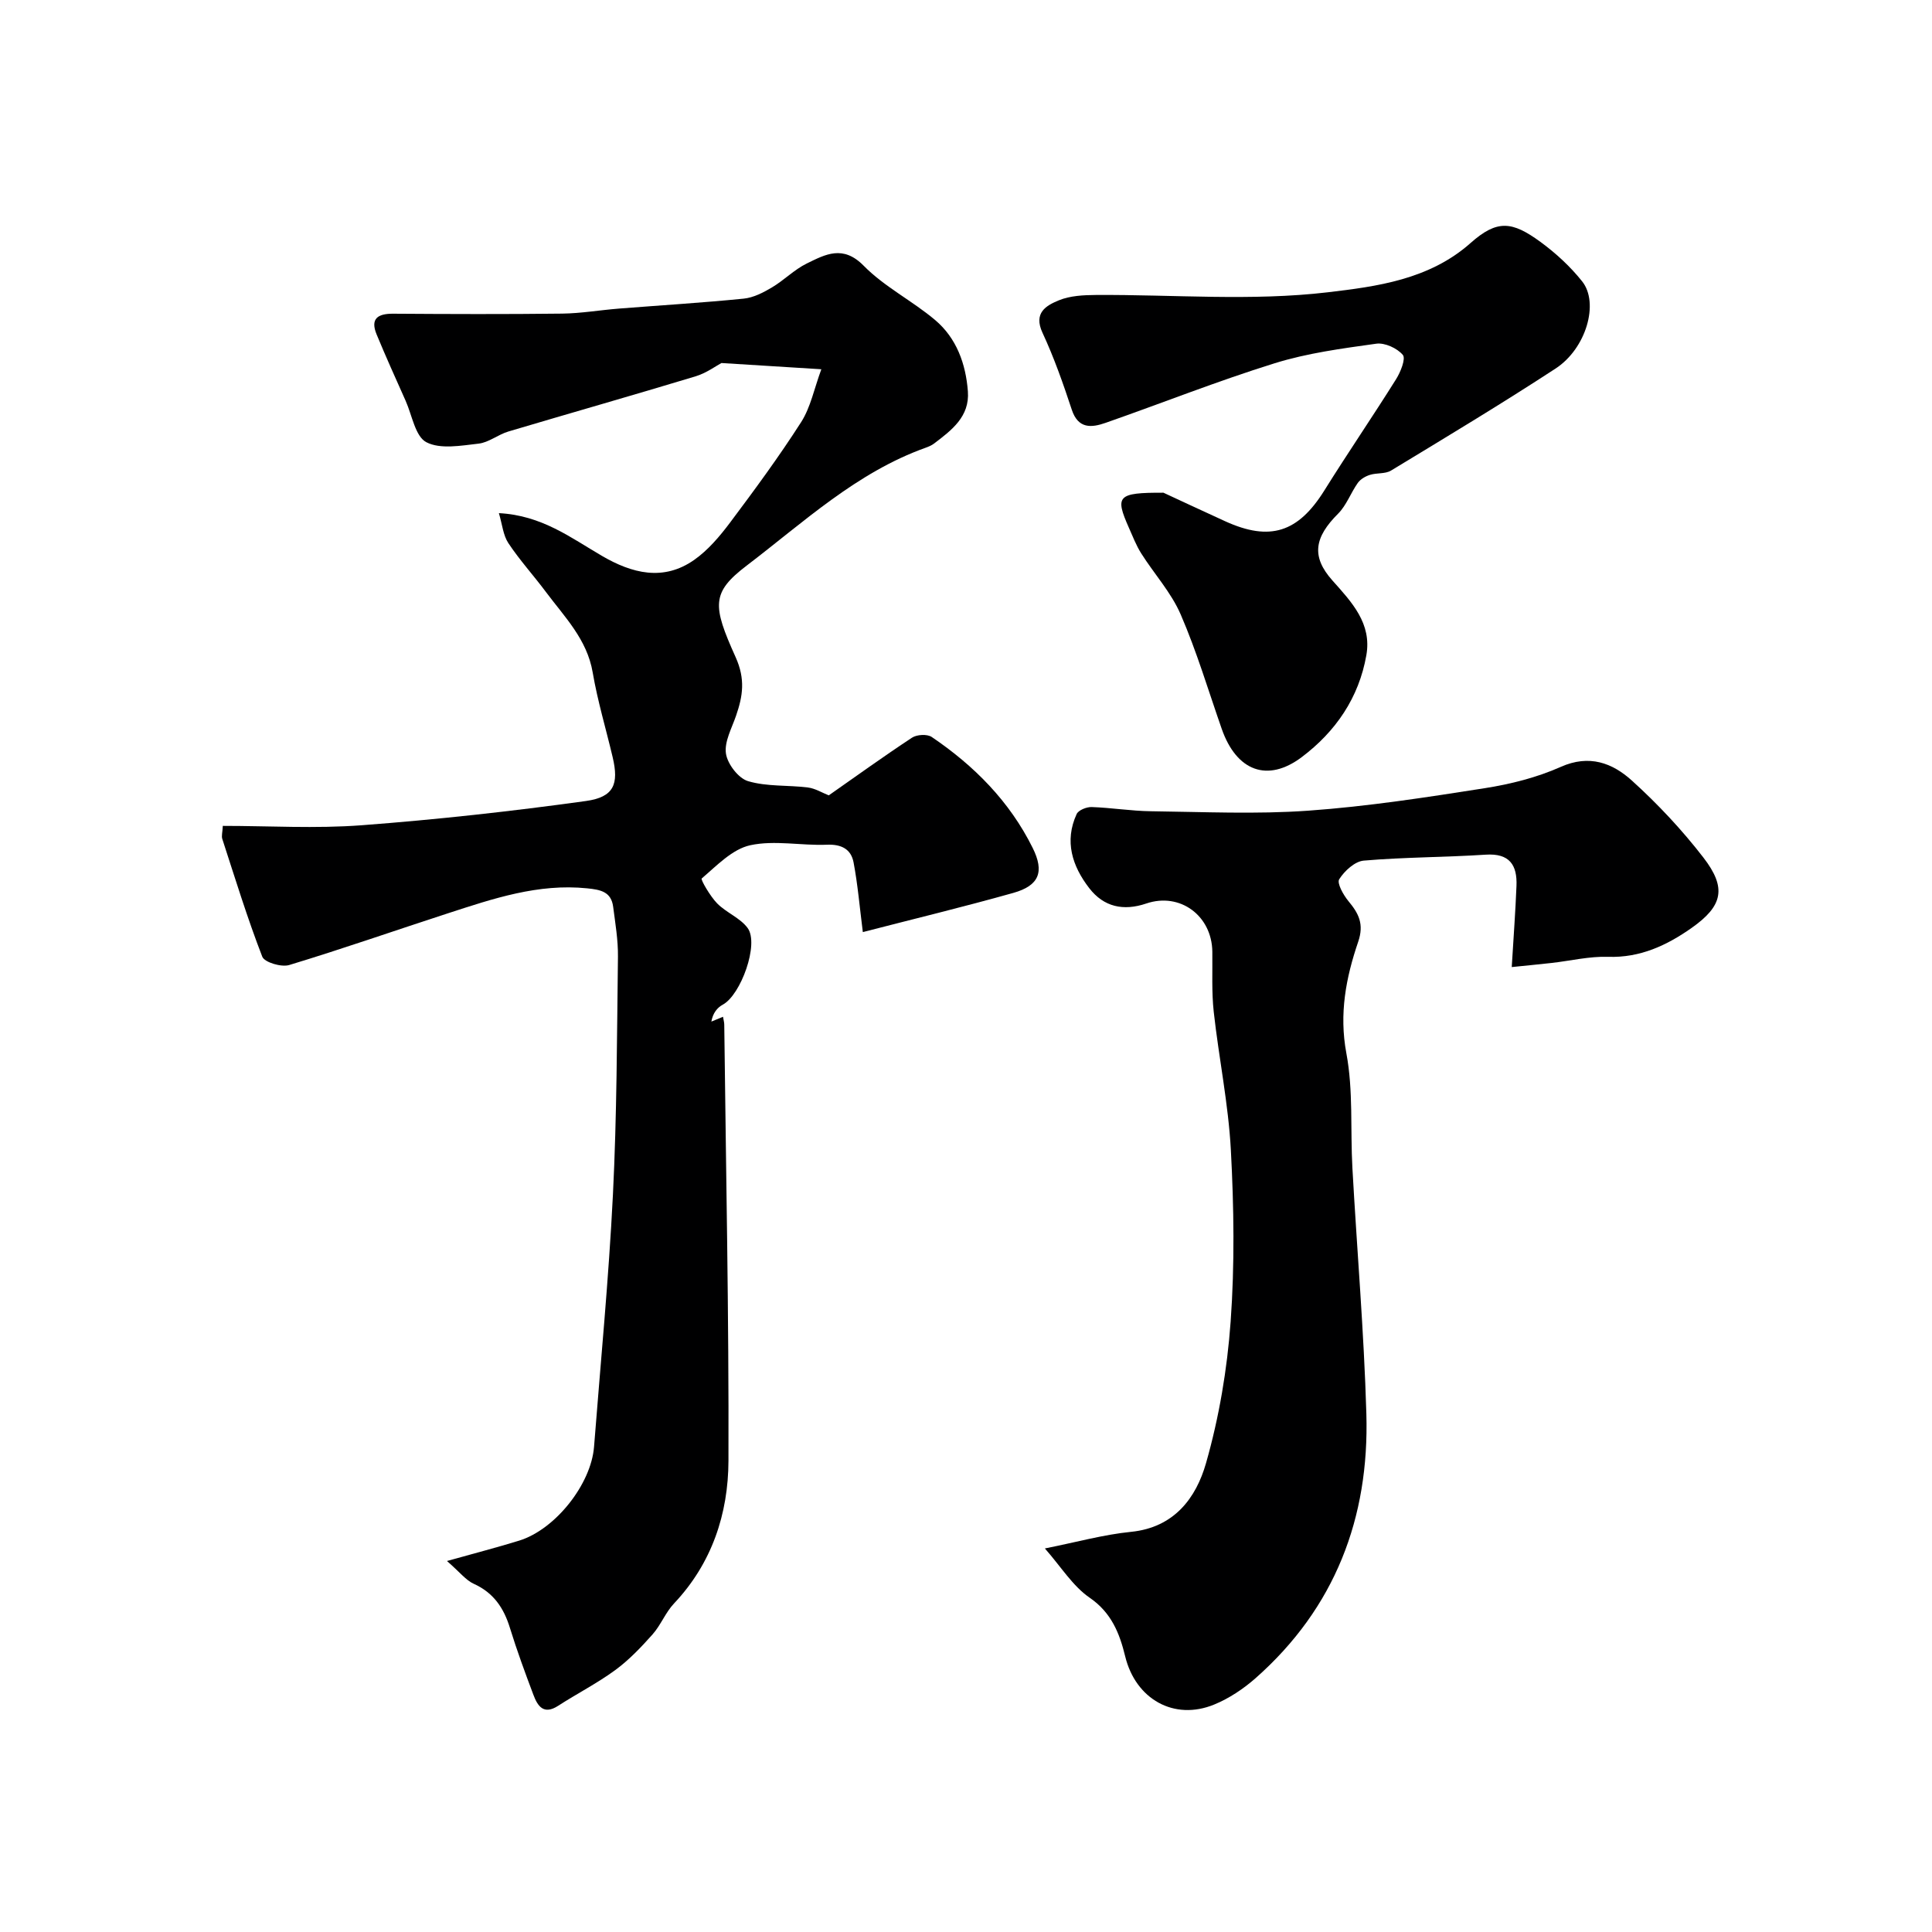
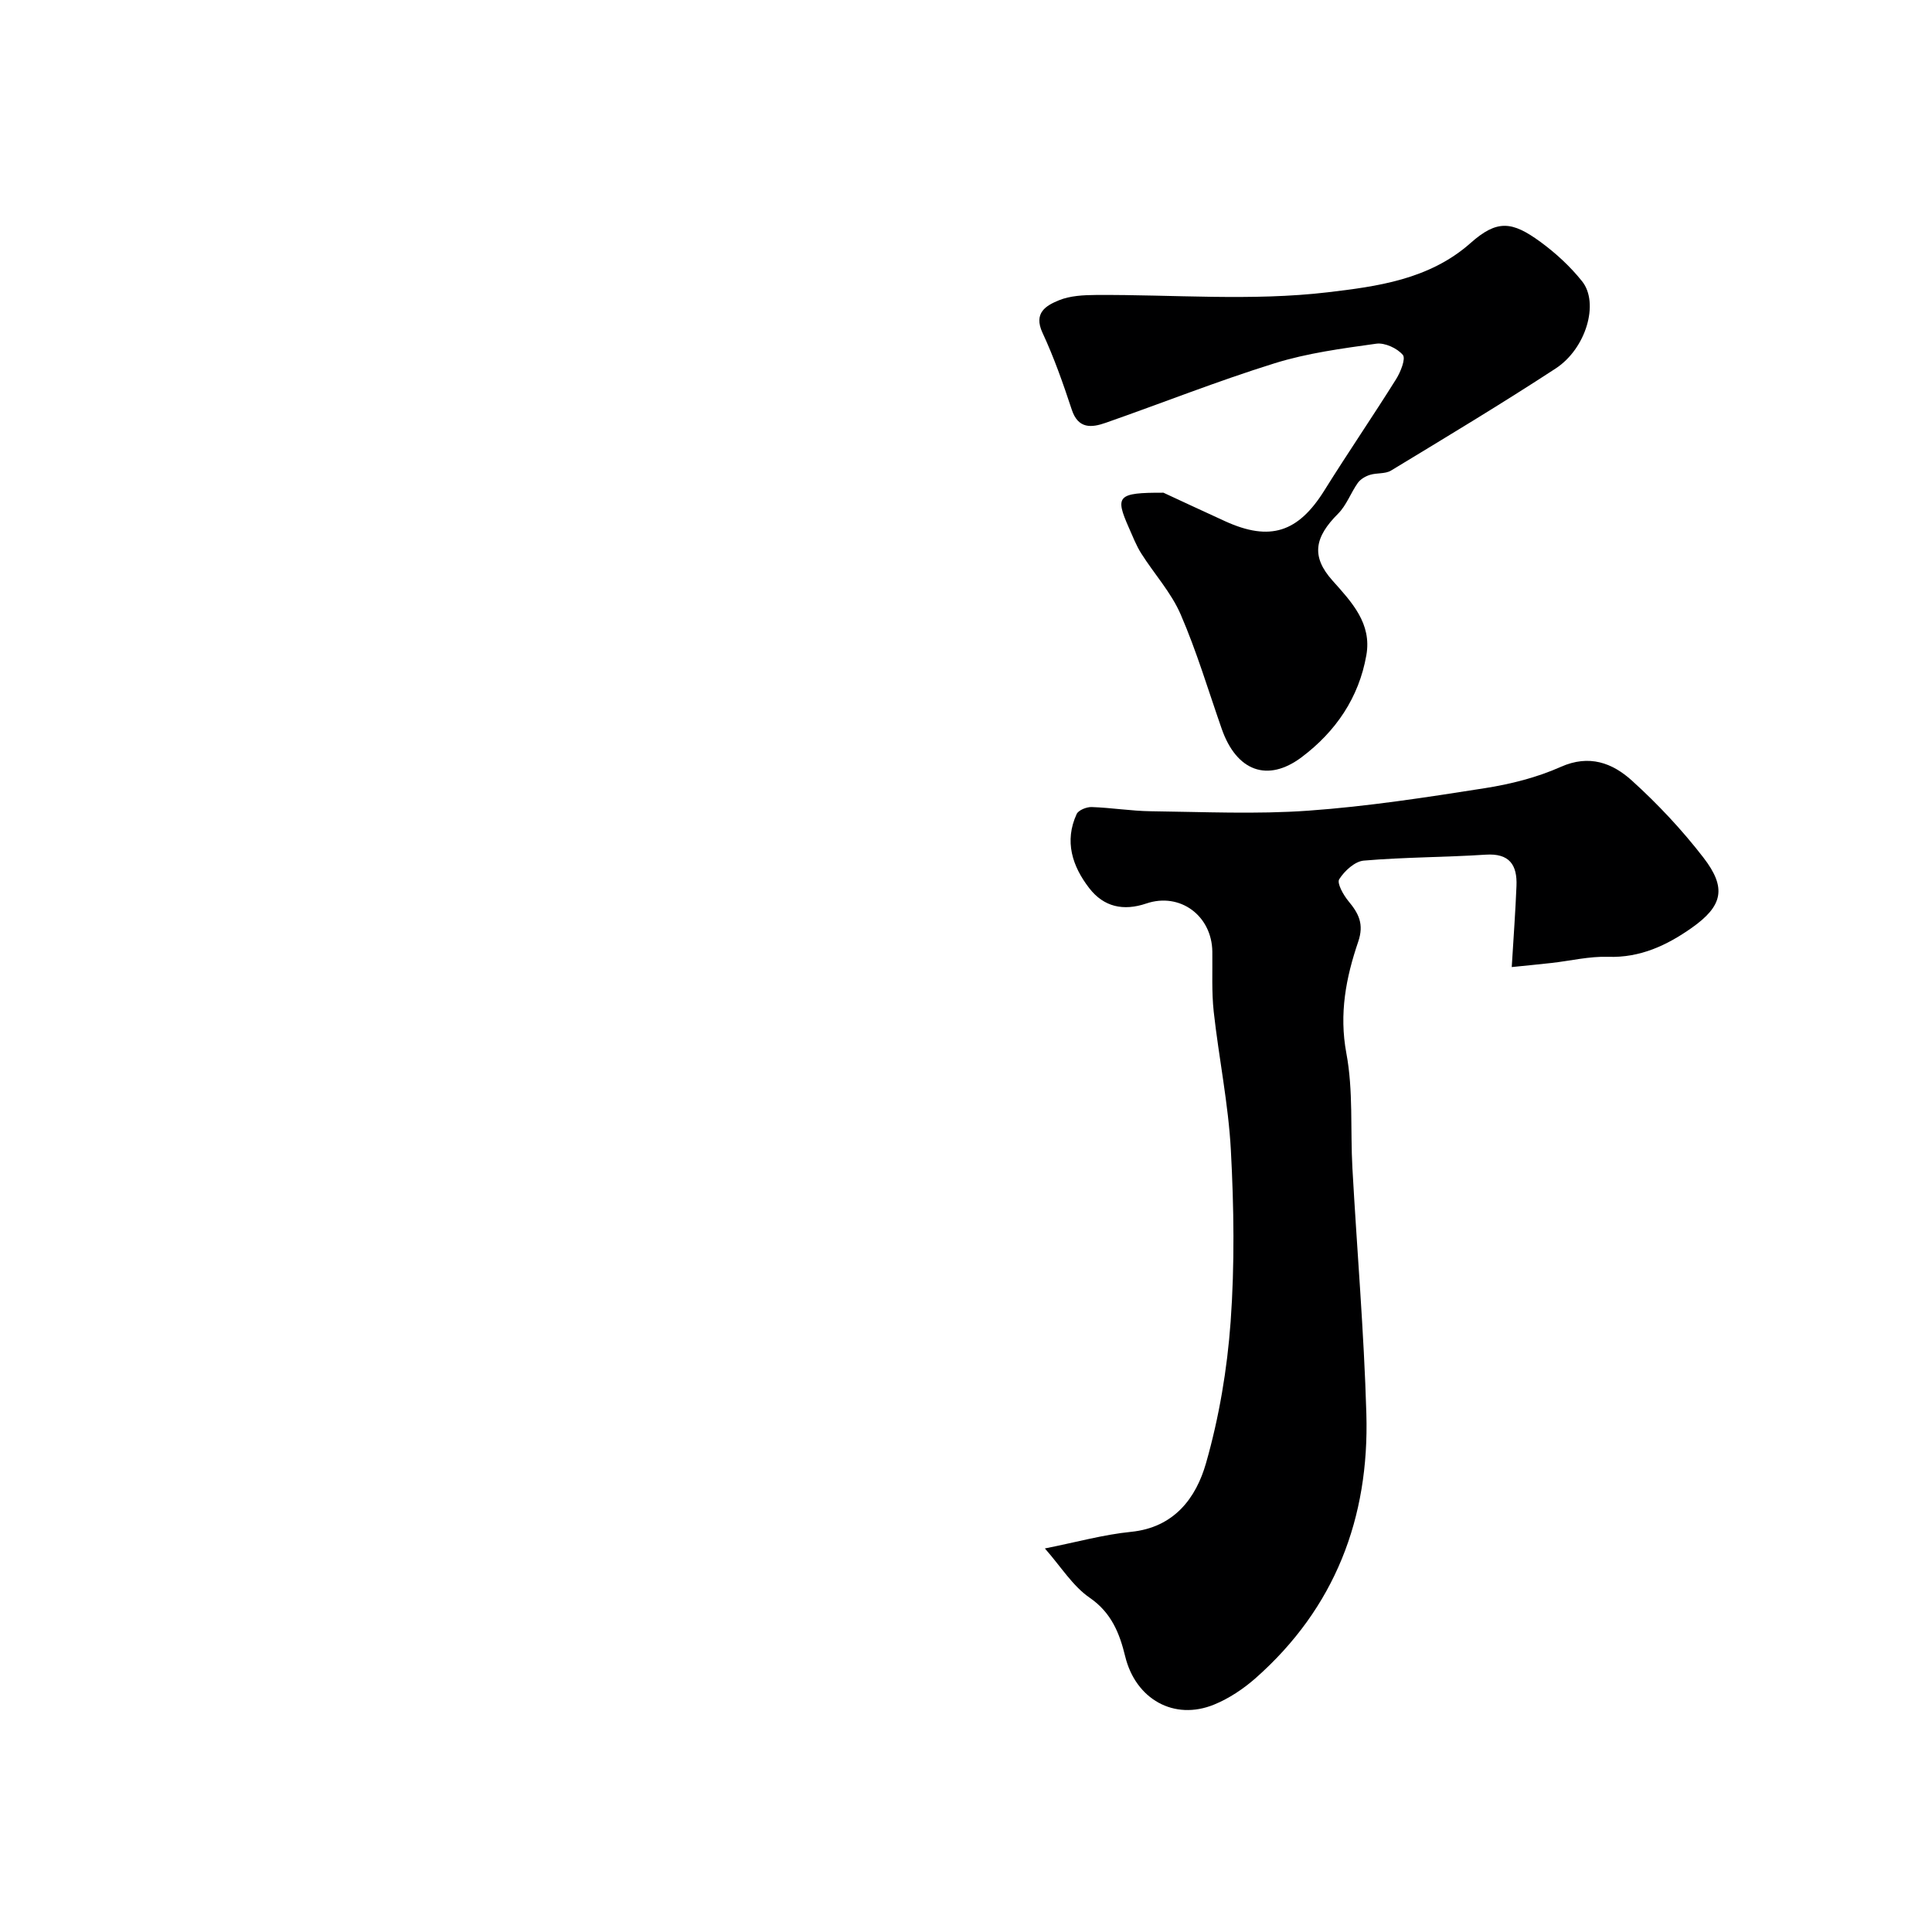
<svg xmlns="http://www.w3.org/2000/svg" enable-background="new 0 0 400 400" viewBox="0 0 400 400">
  <g fill="#000001">
-     <path d="m92.54 323.19c5.98-1.68 10.5-2.84 14.95-4.22 7.48-2.31 14.89-11.67 15.5-19.43 1.35-17.39 3.04-34.77 3.91-52.19.82-16.41.83-32.86 1.04-49.3.04-3.43-.55-6.88-.99-10.3-.4-3.13-2.61-3.55-5.38-3.83-10.14-1.04-19.47 2.13-28.83 5.17-10.96 3.56-21.84 7.37-32.87 10.71-1.61.49-5.11-.55-5.57-1.73-3.1-8-5.62-16.22-8.28-24.39-.19-.59.04-1.32.11-2.69 9.59 0 19.22.59 28.74-.13 15.52-1.17 31.02-2.88 46.44-5.02 5.82-.81 6.84-3.51 5.54-9.05-1.38-5.86-3.13-11.65-4.14-17.57-1.17-6.86-5.82-11.48-9.67-16.64-2.55-3.42-5.44-6.59-7.79-10.13-1.08-1.63-1.26-3.86-1.96-6.21 8.9.46 14.91 5.11 21.32 8.84 6.22 3.63 12.73 5.33 19.13.83 2.88-2.03 5.29-4.89 7.43-7.74 5.09-6.79 10.13-13.64 14.7-20.78 1.97-3.08 2.7-6.95 4.18-10.94-7.61-.47-13.75-.86-20.68-1.29-1.07.56-3.1 2.07-5.37 2.76-12.89 3.9-25.84 7.58-38.75 11.42-2.12.63-4.05 2.27-6.17 2.51-3.62.41-7.91 1.21-10.8-.29-2.3-1.19-2.96-5.57-4.29-8.56-2.04-4.58-4.11-9.14-6.02-13.77-1.34-3.26.24-4.3 3.42-4.28 11.67.08 23.33.12 35-.02 3.92-.05 7.83-.73 11.75-1.04 8.61-.68 17.24-1.2 25.83-2.06 2.01-.2 4.05-1.25 5.83-2.31 2.52-1.49 4.65-3.71 7.26-4.98 3.83-1.87 7.47-3.89 11.76.48s10.06 7.25 14.79 11.24c4.43 3.74 6.35 9.07 6.78 14.77.39 5.23-3.37 8.04-7 10.8-.51.39-1.14.65-1.75.87-14.31 5.12-25.27 15.43-37.02 24.38-7.37 5.61-7.14 8.27-2.32 18.97 2.05 4.56 1.5 8.04.1 12.11-.89 2.6-2.46 5.4-2.1 7.86.32 2.16 2.58 5.12 4.58 5.71 3.91 1.16 8.25.79 12.38 1.31 1.53.19 2.97 1.1 4.33 1.63 5.49-3.84 11.28-8.02 17.23-11.94 1-.66 3.14-.78 4.08-.15 8.8 5.96 16.13 13.34 20.91 22.98 2.44 4.92 1.38 7.79-4.03 9.31-10.34 2.91-20.78 5.43-31.14 8.11-.66-5.18-1.05-9.85-1.92-14.44-.52-2.73-2.51-3.78-5.52-3.65-5.3.22-10.82-.99-15.88.11-3.71.81-6.93 4.23-10.04 6.88-.25.22 1.75 3.68 3.19 5.15 1.89 1.93 4.79 3.01 6.33 5.12 2.4 3.3-1.42 13.84-5.15 15.85-1.17.63-2.06 1.76-2.37 3.51.77-.32 1.55-.65 2.41-1 .12.71.26 1.17.26 1.64.35 30.1.97 60.2.87 90.3-.04 10.94-3.41 21.21-11.27 29.53-1.77 1.87-2.74 4.49-4.46 6.42-2.36 2.65-4.87 5.29-7.72 7.38-3.73 2.73-7.9 4.86-11.8 7.38-3.02 1.96-4.26.07-5.14-2.28-1.72-4.57-3.41-9.15-4.85-13.82-1.27-4.14-3.38-7.29-7.49-9.15-1.64-.74-2.9-2.42-5.55-4.72z" />
    <path d="m312.99 200.22c.38-6.27.77-11.53.98-16.79.18-4.32-1.42-6.81-6.38-6.48-8.41.55-16.86.51-25.24 1.23-1.85.16-4 2.14-5.08 3.86-.51.82.86 3.26 1.91 4.53 2.12 2.55 3.27 4.74 2.02 8.41-2.53 7.42-3.98 14.9-2.45 23.09 1.45 7.72.81 15.82 1.25 23.75.94 16.96 2.4 33.91 2.89 50.88.63 21.56-6.49 40.22-22.93 54.74-2.52 2.22-5.48 4.2-8.58 5.47-8.32 3.41-16.27-1.14-18.42-9.97-1.16-4.76-2.83-9.04-7.37-12.16-3.5-2.41-5.92-6.4-9.26-10.19 6.5-1.29 12.13-2.87 17.85-3.44 8.93-.9 13.45-7.01 15.51-14.21 2.71-9.49 4.39-19.45 5.1-29.31.85-11.77.68-23.67.05-35.47-.51-9.59-2.49-19.1-3.55-28.68-.45-4.11-.24-8.3-.29-12.46-.1-7.43-6.68-12.33-13.67-9.96-4.75 1.61-8.8.71-11.8-3.16-3.53-4.56-5.21-9.73-2.62-15.36.37-.81 2.05-1.48 3.1-1.45 4.11.14 8.2.82 12.3.87 10.86.13 21.77.65 32.58-.12 12.22-.87 24.38-2.75 36.49-4.65 5.37-.84 10.83-2.22 15.77-4.42 5.91-2.63 10.69-.79 14.68 2.81 5.38 4.86 10.42 10.24 14.85 15.98 4.82 6.25 4.06 9.99-2.48 14.58-5.08 3.57-10.62 6.19-17.25 5.96-3.88-.13-7.8.83-11.71 1.27-2.57.29-5.14.53-8.25.85z" />
    <path d="m240.88 102.01c2.88 1.33 7.82 3.65 12.78 5.91 9.29 4.23 15.11 2.31 20.53-6.37 4.83-7.74 9.99-15.28 14.84-23.02.94-1.49 2.06-4.28 1.41-5.05-1.17-1.39-3.74-2.57-5.51-2.32-7.08.99-14.27 1.94-21.06 4.06-11.79 3.67-23.29 8.24-34.95 12.32-2.92 1.02-5.69 1.31-7.02-2.72-1.78-5.39-3.67-10.78-6.06-15.92-1.92-4.13.75-5.64 3.38-6.72 2.33-.96 5.11-1.09 7.7-1.11 16.03-.1 32.22 1.31 48.02-.56 10.01-1.19 20.95-2.58 29.53-10.2 5.52-4.9 8.61-4.5 14.46-.23 3.18 2.33 6.19 5.1 8.64 8.18 3.56 4.48.83 13.91-5.5 18.04-11.19 7.31-22.65 14.2-34.08 21.13-1.19.72-2.96.44-4.37.89-.93.29-1.95.89-2.5 1.66-1.46 2.06-2.34 4.63-4.08 6.37-4.87 4.86-5.64 8.83-1.18 13.83 4.05 4.53 8.18 8.91 7.03 15.47-1.54 8.79-6.34 15.81-13.4 21.12-7.06 5.3-13.49 2.89-16.55-5.88-2.77-7.92-5.17-16.01-8.5-23.69-1.96-4.53-5.48-8.38-8.16-12.62-1.04-1.64-1.75-3.51-2.55-5.3-2.91-6.58-2.44-7.3 7.15-7.27z" />
  </g>
</svg>